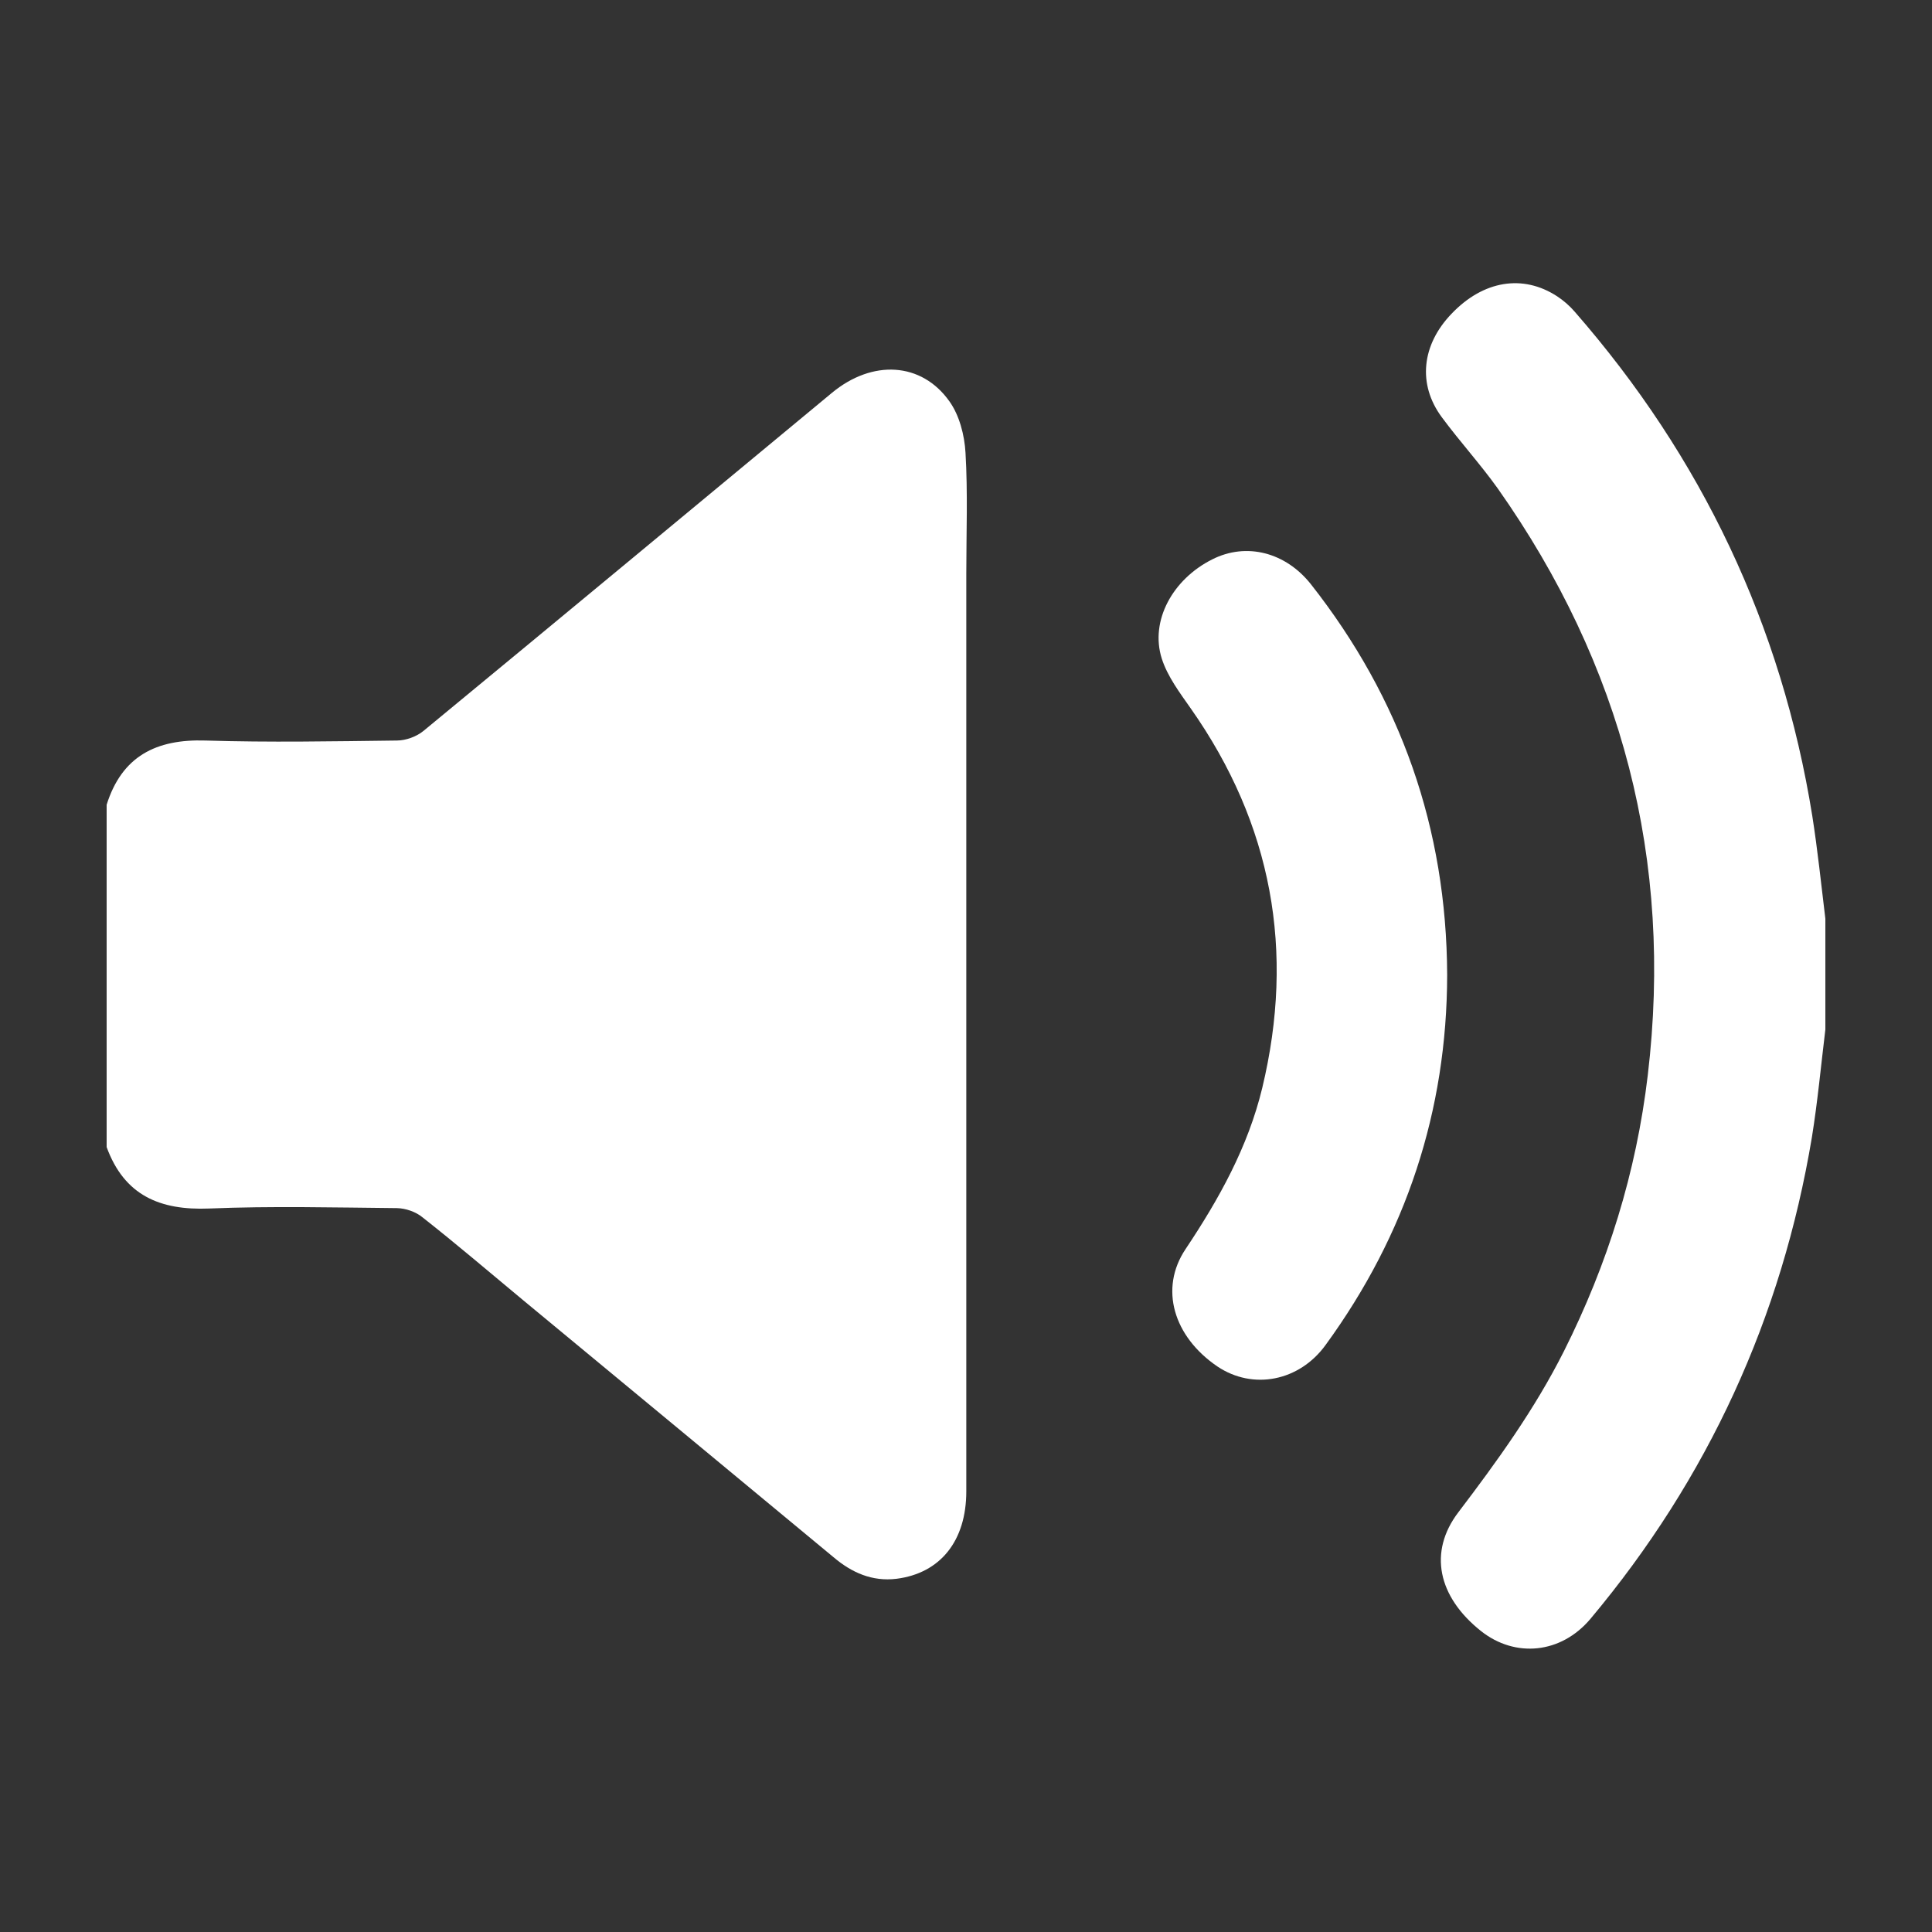
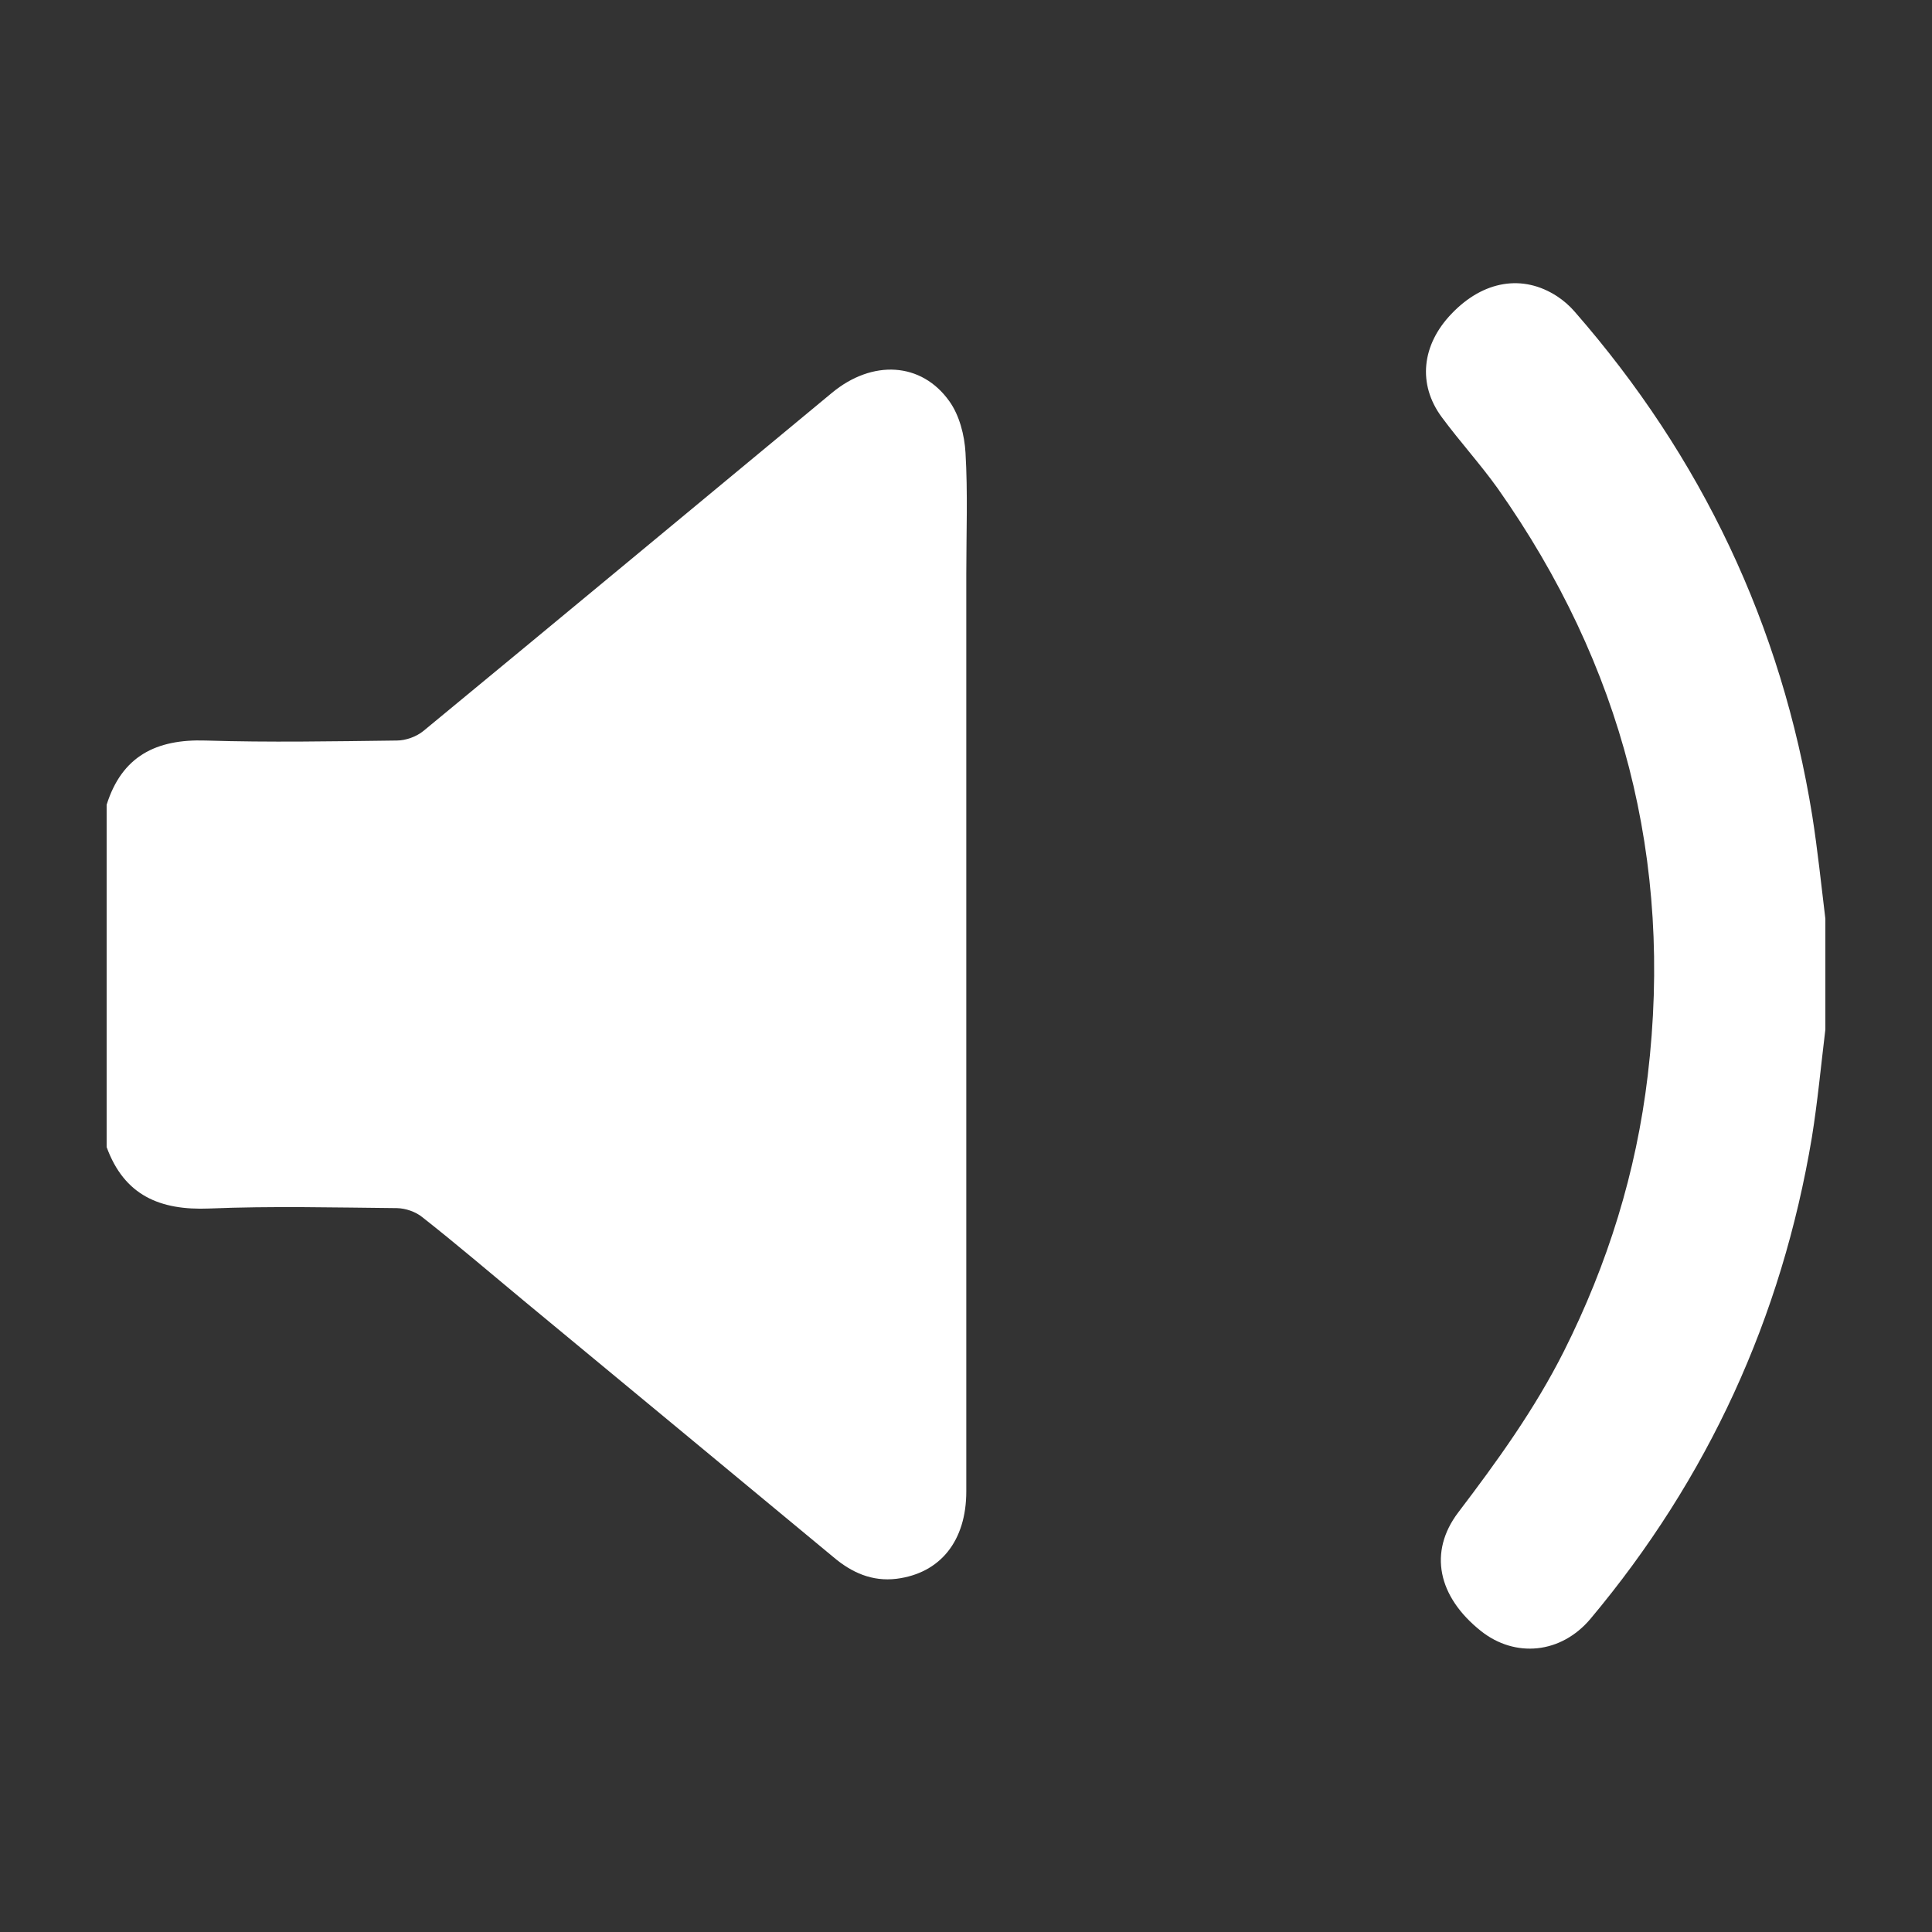
<svg xmlns="http://www.w3.org/2000/svg" version="1.1" id="Layer_1" x="0px" y="0px" width="9.747px" height="9.747px" viewBox="0 0 9.747 9.747" xml:space="preserve">
  <rect x="0" y="0" width="9.747" height="9.747" fill="#333333" stroke="none" />
  <g>
    <path fill-rule="evenodd" clip-rule="evenodd" fill="#FFFFFF" d="M0.538,4.06c0.077-0.245,0.25-0.332,0.499-0.324 c0.321,0.01,0.644,0.004,0.965,0c0.046,0,0.1-0.02,0.135-0.049C2.825,3.12,3.51,2.551,4.197,1.982 c0.204-0.169,0.452-0.156,0.593,0.043c0.05,0.07,0.076,0.17,0.081,0.259C4.883,2.486,4.875,2.69,4.875,2.894 c0,1.543,0,3.087,0,4.63c0,0.25-0.131,0.413-0.352,0.441C4.4,7.98,4.297,7.934,4.205,7.856C3.684,7.424,3.162,6.992,2.641,6.561 C2.471,6.42,2.304,6.277,2.131,6.141C2.097,6.113,2.046,6.096,2.003,6.095C1.687,6.092,1.371,6.084,1.055,6.097 c-0.248,0.01-0.428-0.066-0.517-0.31C0.538,5.211,0.538,4.635,0.538,4.06z" />
    <path fill-rule="evenodd" clip-rule="evenodd" fill="#FFFFFF" d="M9.209,5.194C9.187,5.375,9.17,5.558,9.141,5.738 c-0.152,0.91-0.524,1.721-1.117,2.429C7.875,8.344,7.644,8.365,7.472,8.229C7.253,8.055,7.206,7.829,7.357,7.63 C7.554,7.371,7.743,7.109,7.89,6.817c0.221-0.44,0.365-0.902,0.423-1.392c0.129-1.085-0.129-2.07-0.757-2.961 C7.468,2.341,7.365,2.228,7.274,2.105C7.151,1.939,7.172,1.74,7.323,1.583c0.16-0.168,0.36-0.201,0.533-0.088 c0.032,0.021,0.063,0.048,0.088,0.077c0.641,0.734,1.044,1.581,1.199,2.544C9.17,4.288,9.188,4.462,9.209,4.635 C9.209,4.821,9.209,5.008,9.209,5.194z" />
-     <path fill-rule="evenodd" clip-rule="evenodd" fill="#FFFFFF" d="M7.301,4.918C7.3,5.604,7.094,6.228,6.688,6.785 C6.555,6.969,6.321,7.014,6.142,6.894C5.92,6.743,5.848,6.501,5.981,6.302c0.169-0.253,0.315-0.515,0.387-0.813 c0.166-0.691,0.05-1.33-0.36-1.914C5.952,3.495,5.89,3.413,5.861,3.322c-0.06-0.19,0.055-0.4,0.255-0.5 c0.172-0.087,0.37-0.036,0.498,0.126C7.067,3.524,7.298,4.179,7.301,4.918z" />
  </g>
</svg>